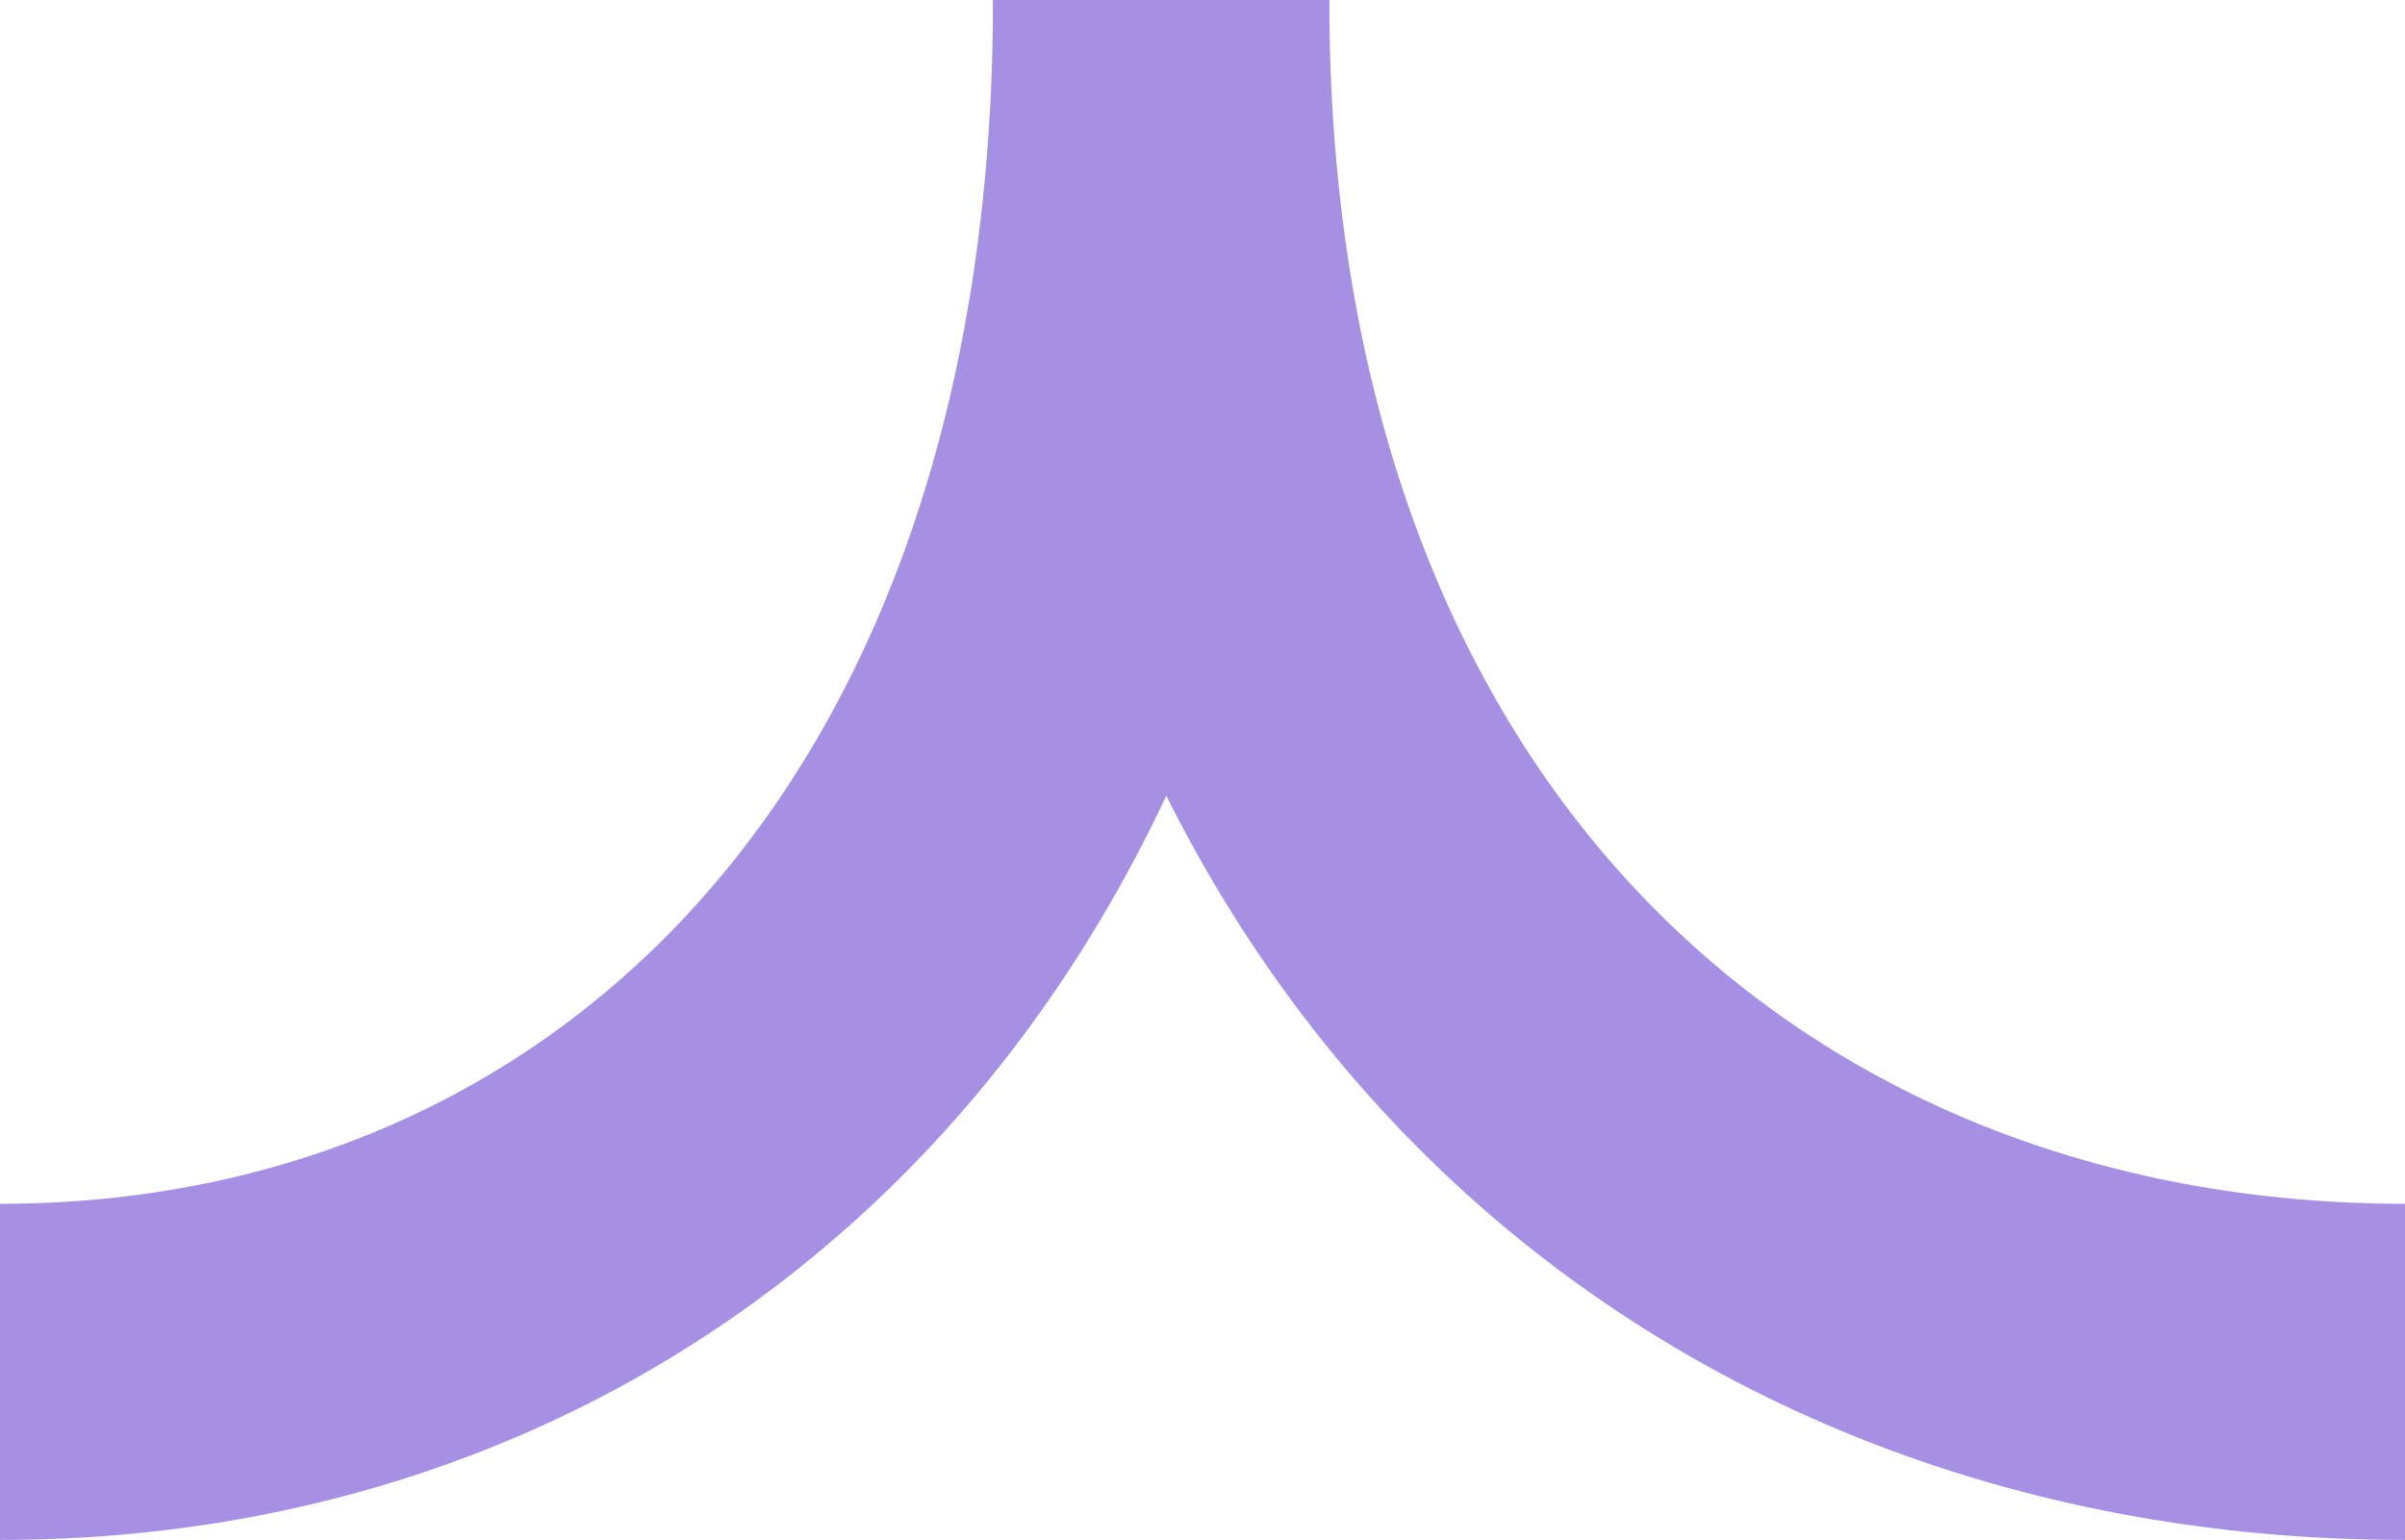
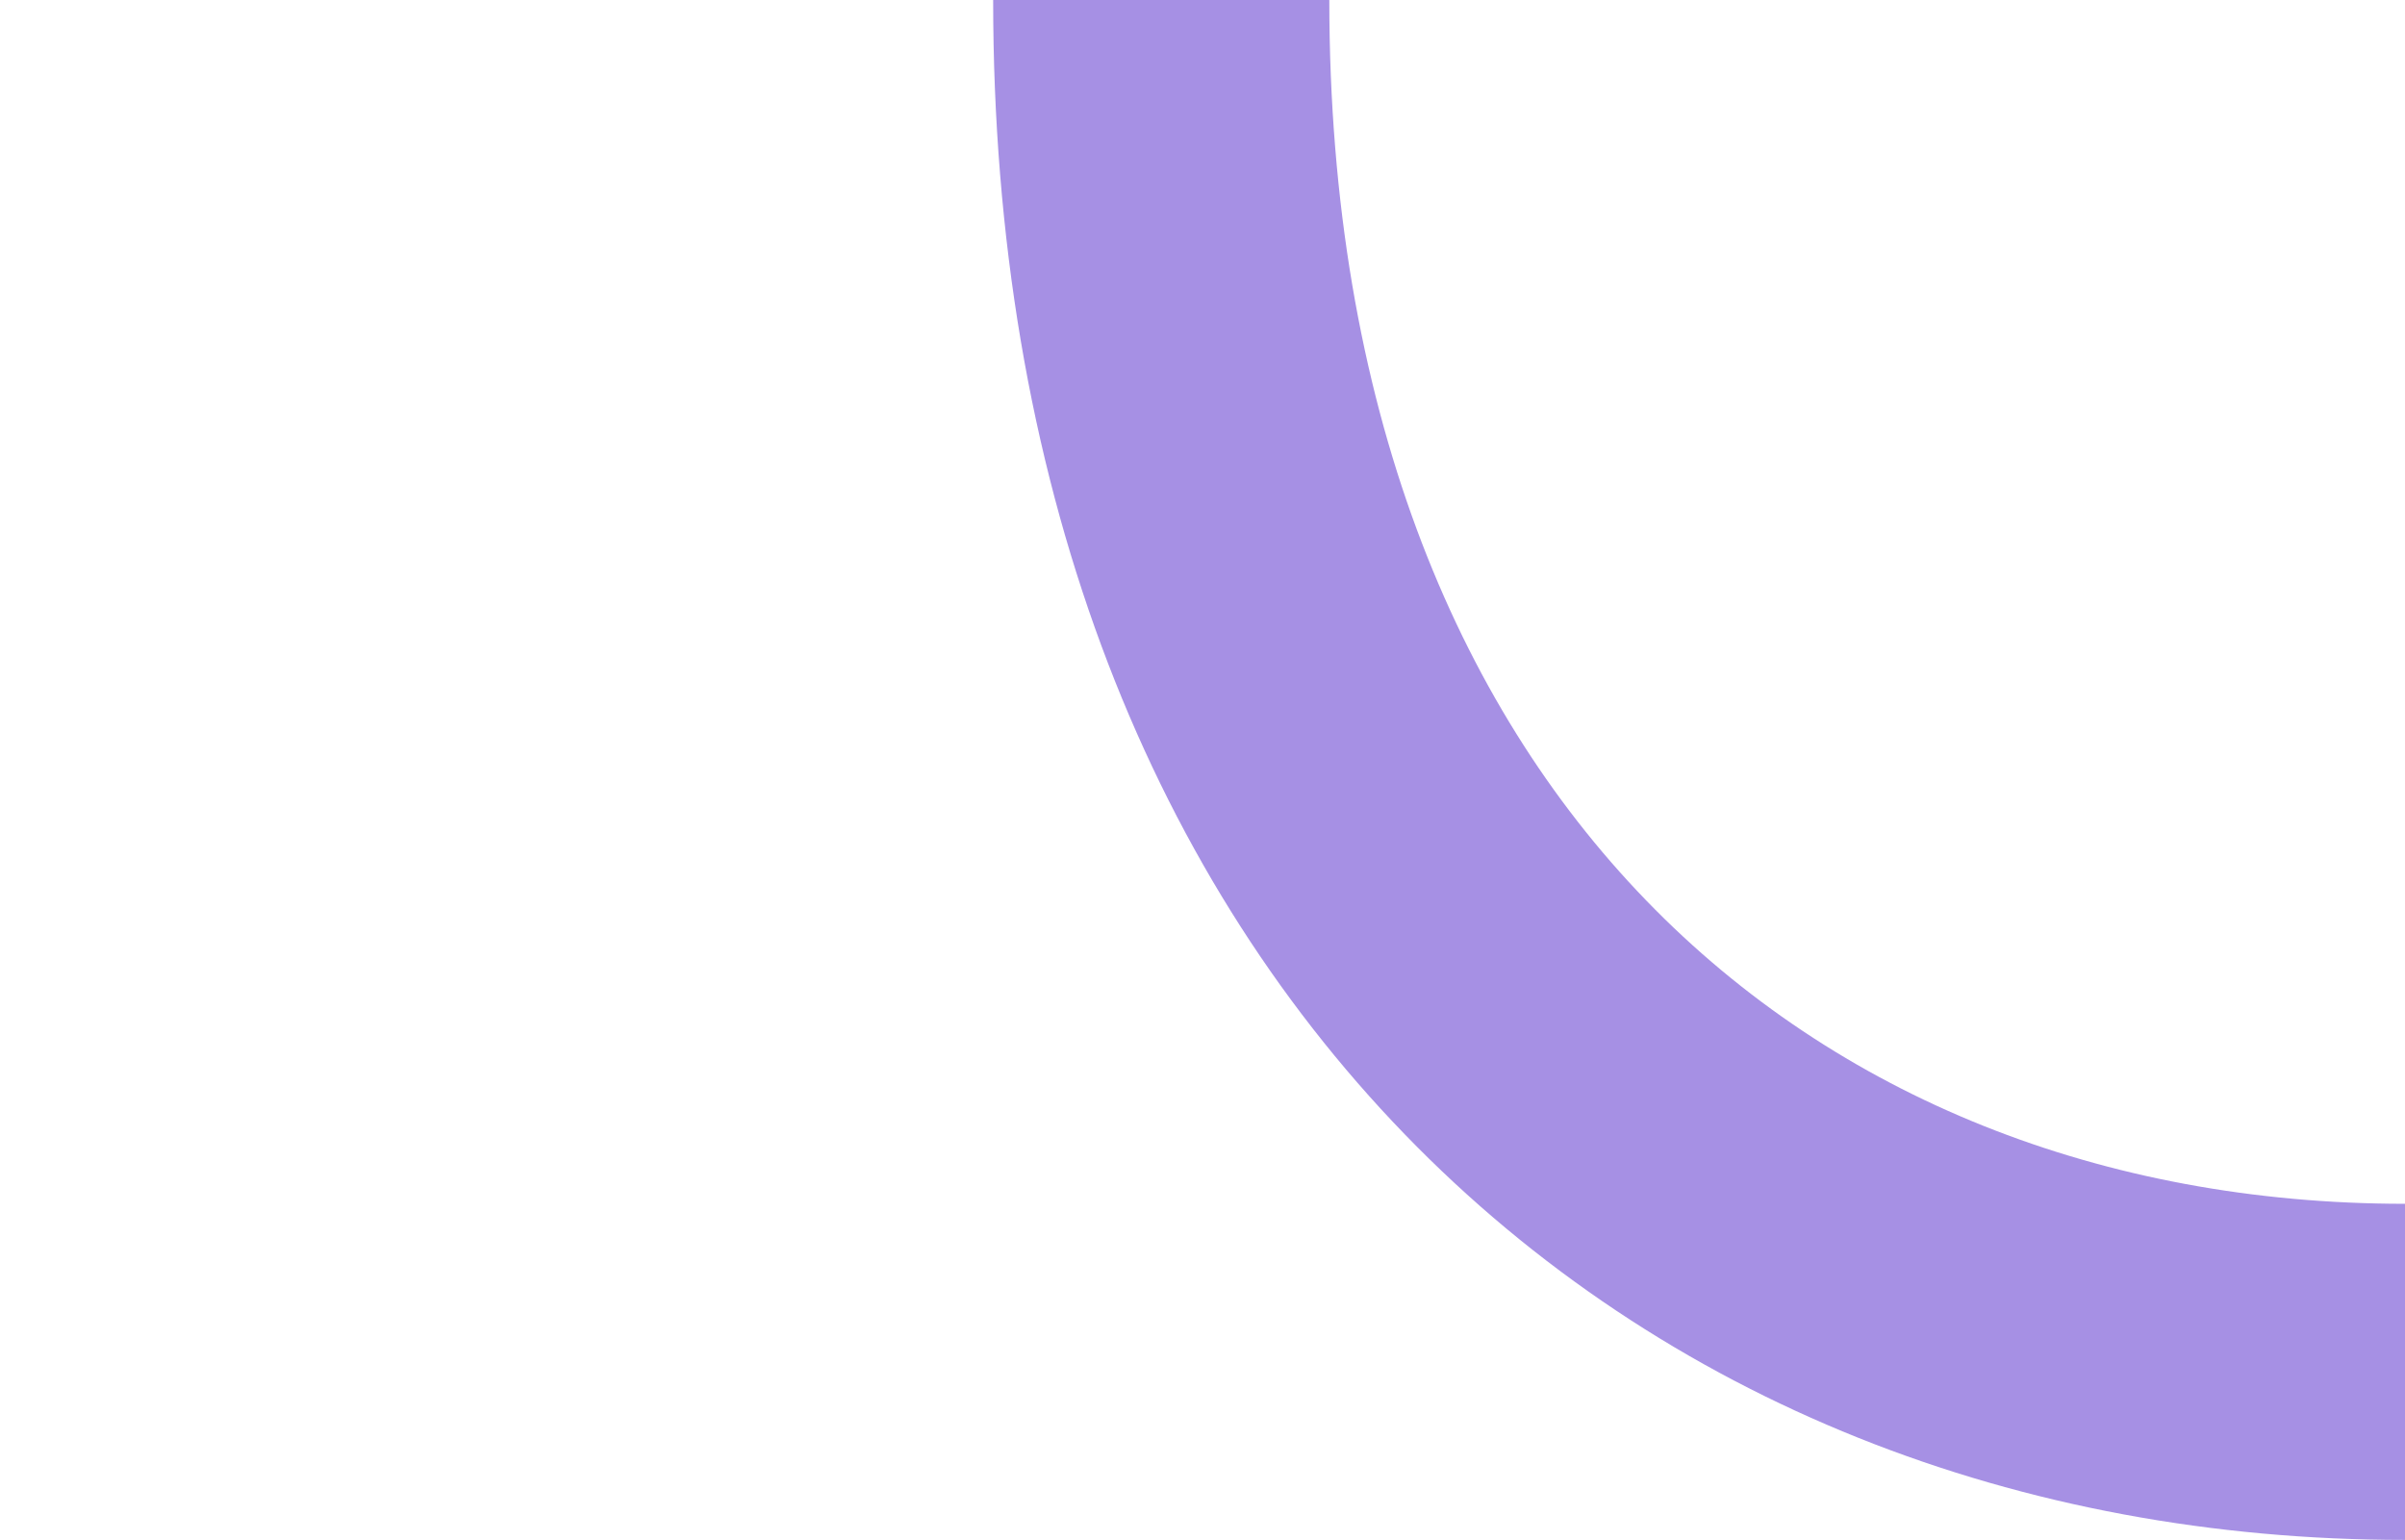
<svg xmlns="http://www.w3.org/2000/svg" id="Group_2276" data-name="Group 2276" width="14.309" height="9.163" viewBox="0 0 14.309 9.163">
  <path id="Path_2498" data-name="Path 2498" d="M0,7.4C5.259,7.4,8.163,4.088,8.163,0" transform="translate(14.309) rotate(90)" fill="none" stroke="#a690e4" stroke-width="2" />
-   <path id="Path_2499" data-name="Path 2499" d="M0,0C5.259,0,8.163,3.093,8.163,6.908" transform="translate(6.908) rotate(90)" fill="none" stroke="#a690e4" stroke-width="2" />
</svg>